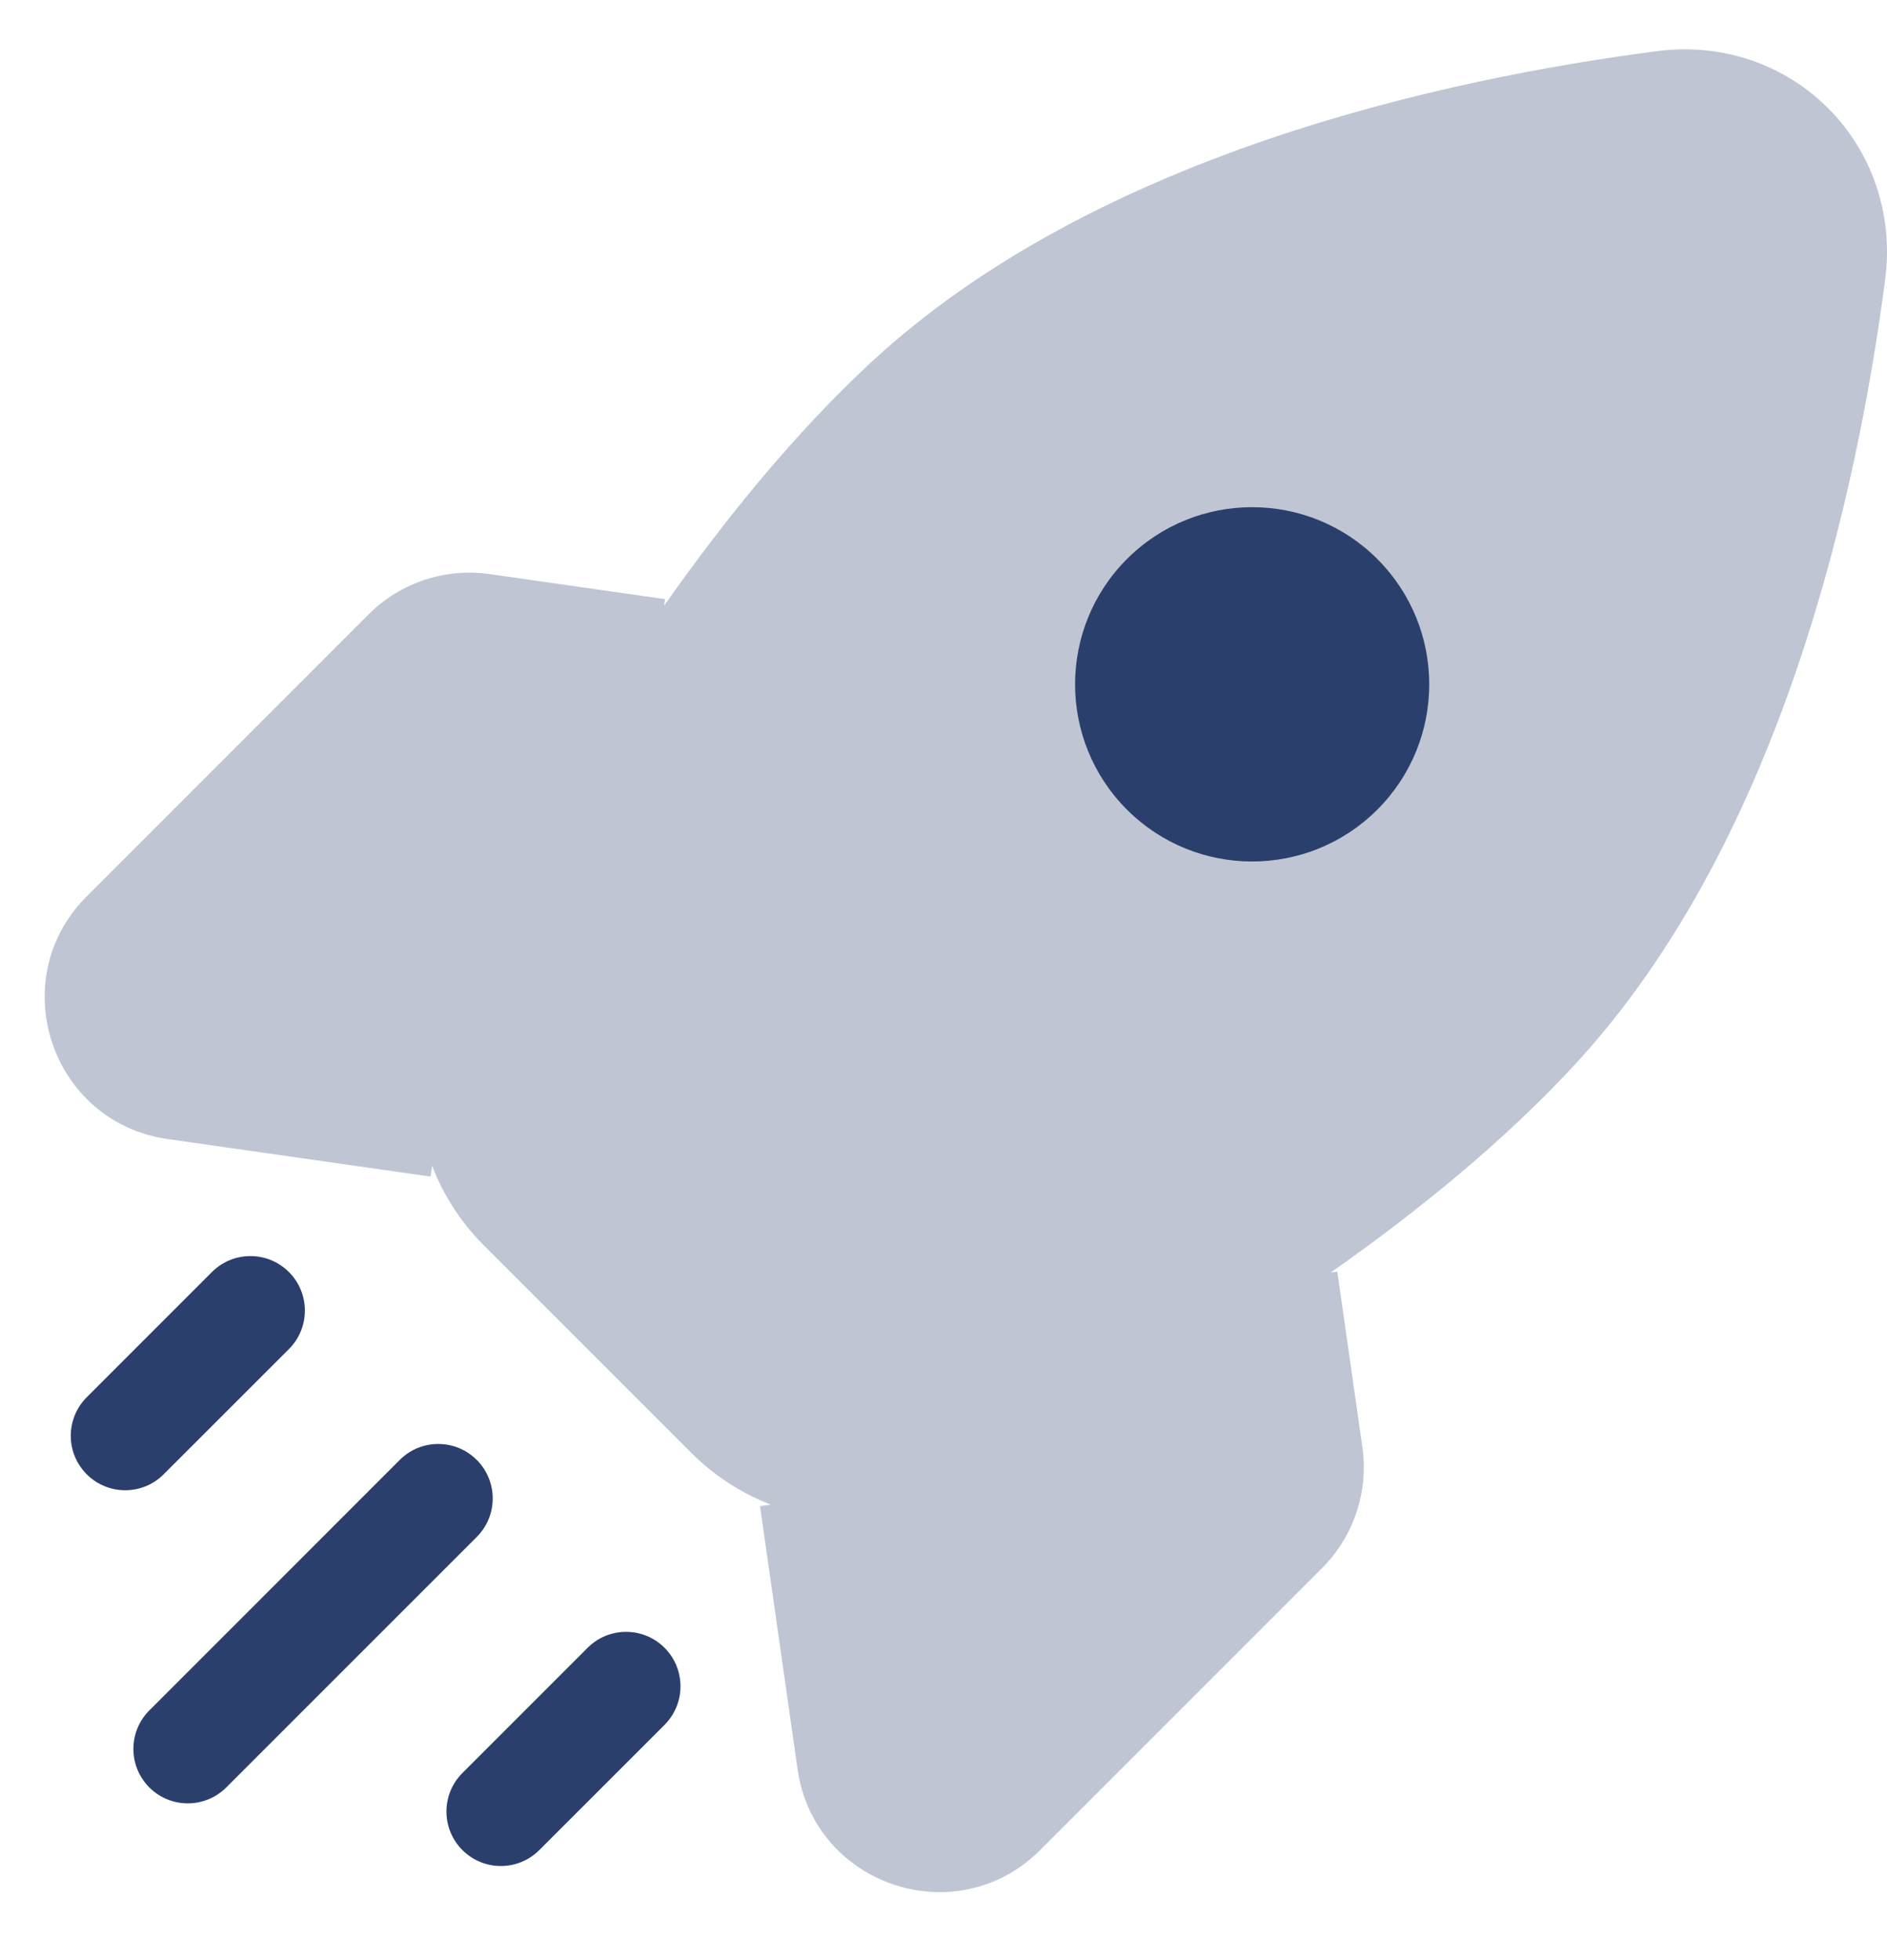
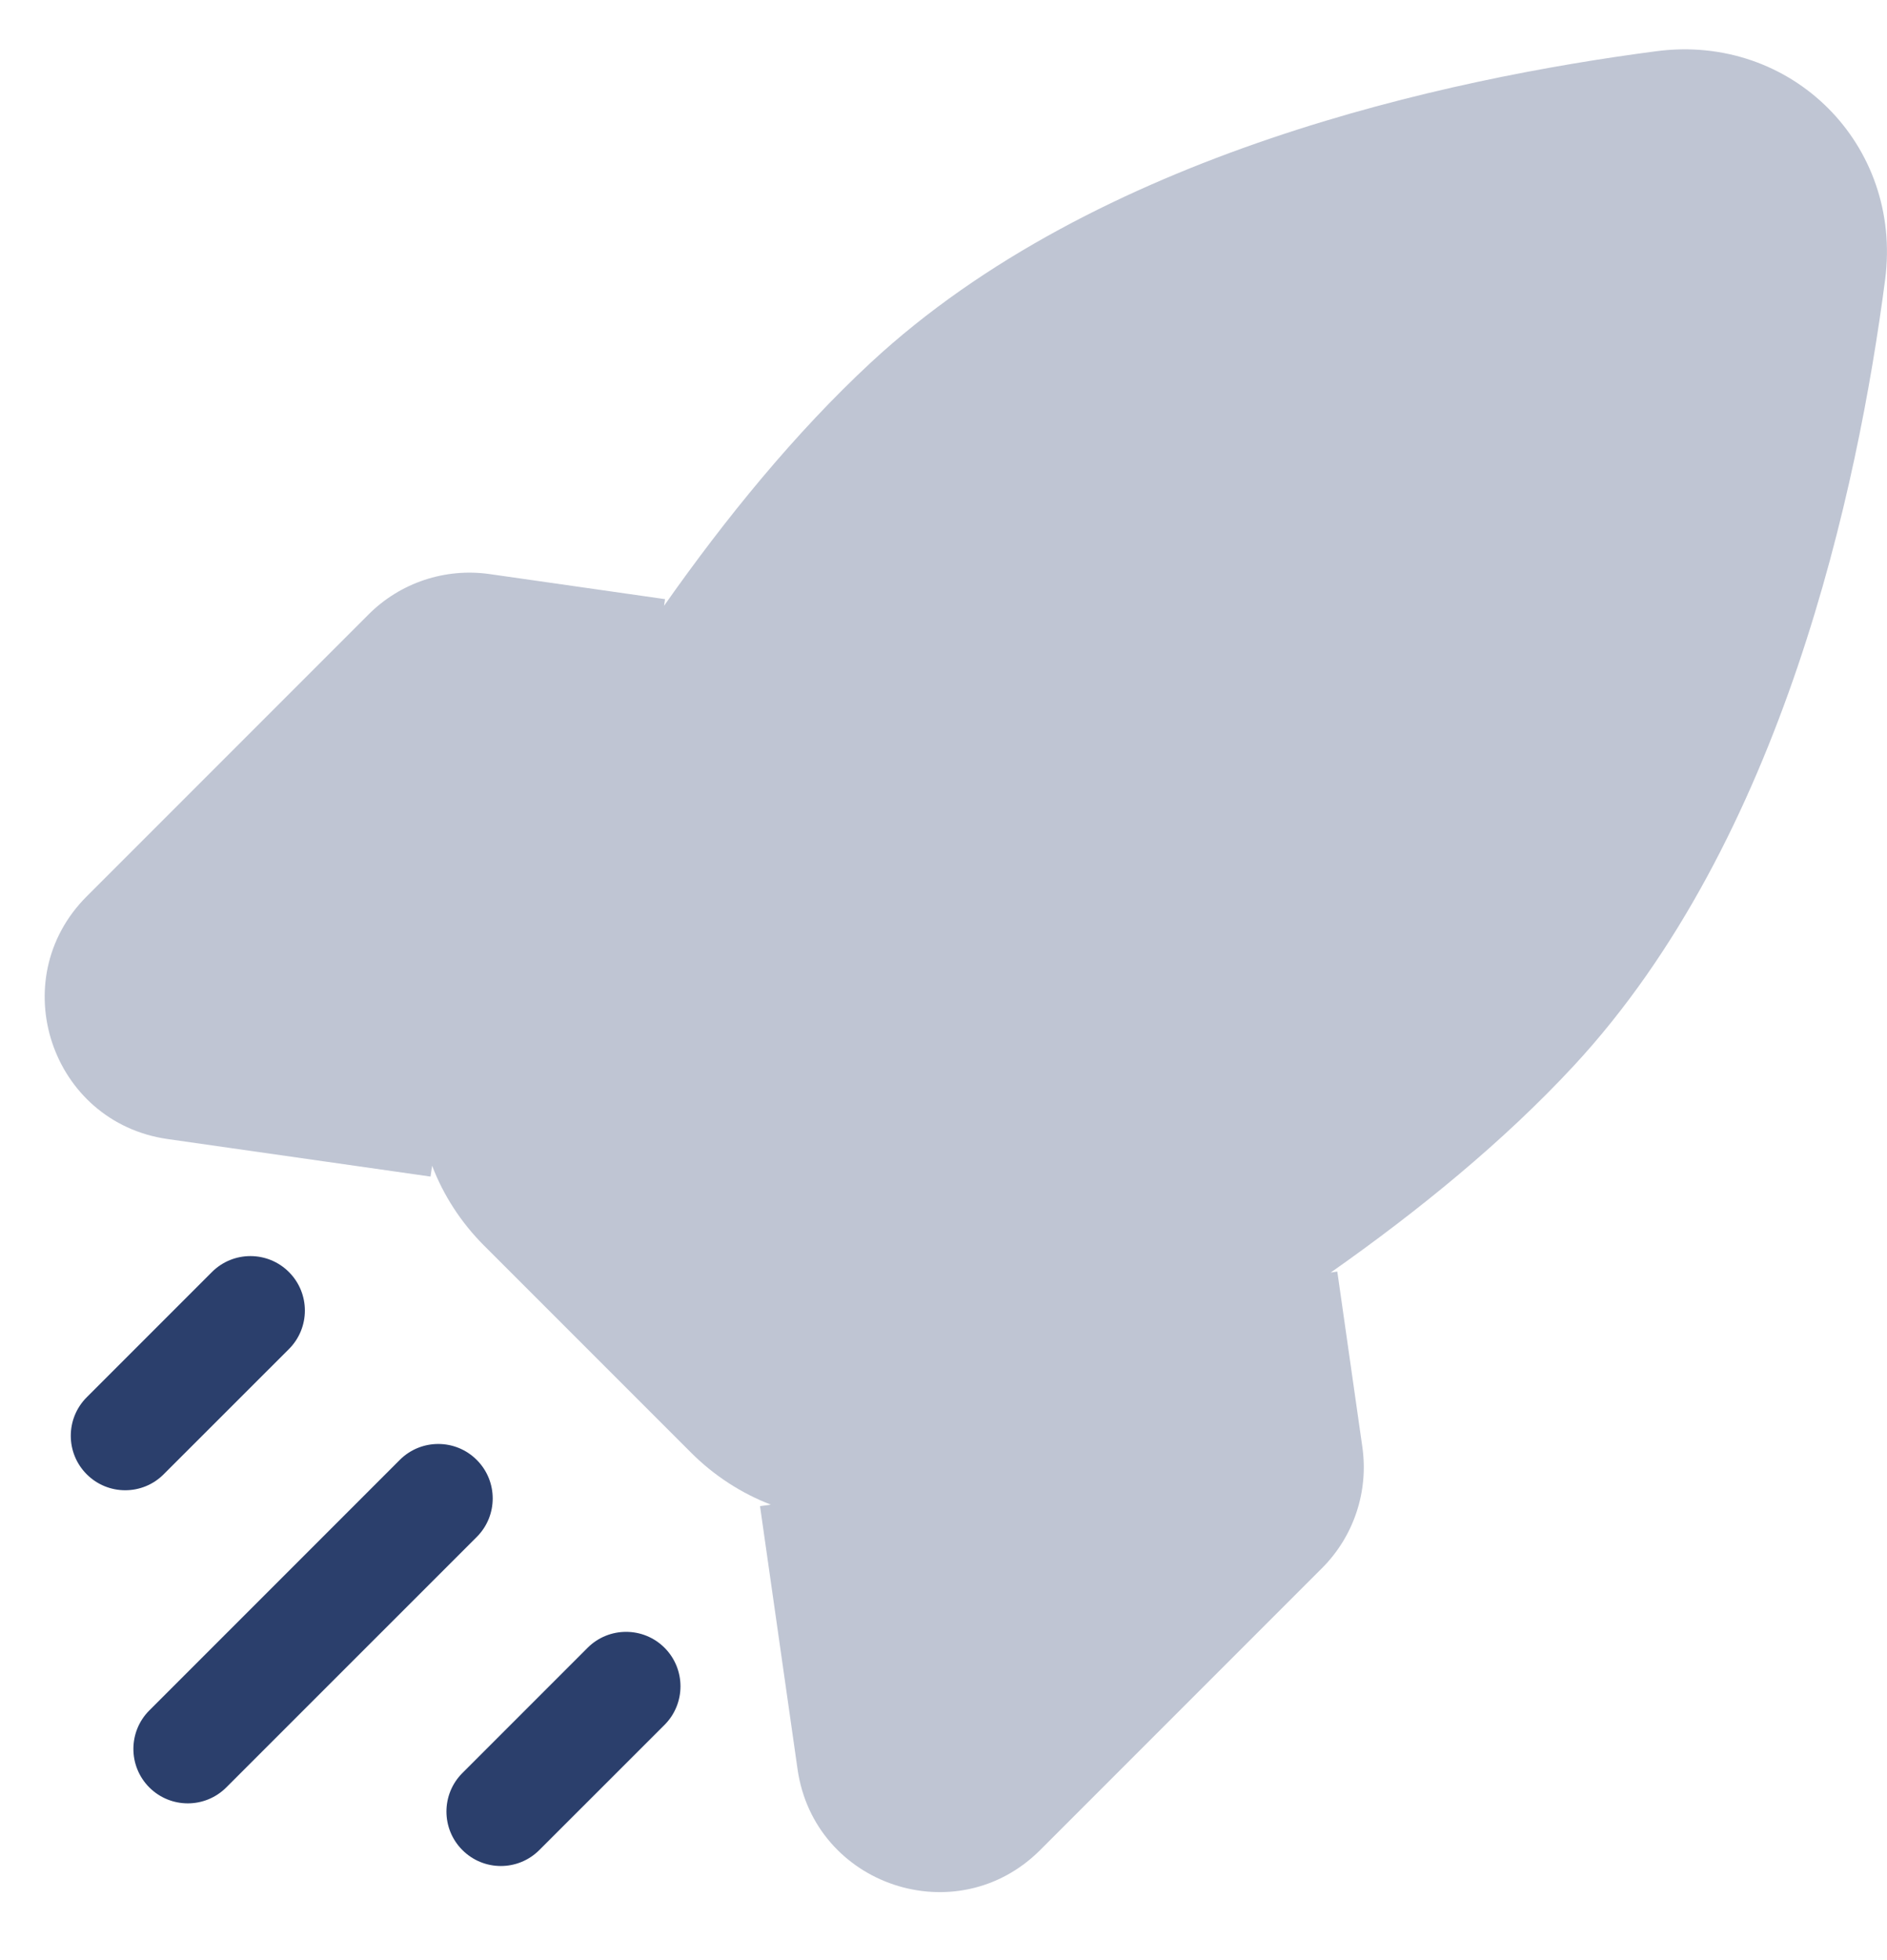
<svg xmlns="http://www.w3.org/2000/svg" width="26" height="27" viewBox="0 0 26 27" fill="none">
  <path opacity="0.3" fill-rule="evenodd" clip-rule="evenodd" d="M25.974 3.854C26.217 1.993 24.686 0.462 22.825 0.705C19.951 1.081 15.108 2.11 11.998 4.995C10.957 5.961 9.997 7.139 9.15 8.344L9.163 8.253L6.748 7.908C6.134 7.82 5.515 8.026 5.077 8.465L1.195 12.347C0.047 13.495 0.702 15.46 2.309 15.69L5.932 16.207L5.954 16.058C6.109 16.463 6.351 16.839 6.669 17.157L9.522 20.01C9.84 20.328 10.216 20.57 10.621 20.726L10.472 20.747L10.989 24.37C11.219 25.977 13.184 26.632 14.332 25.484L18.214 21.602C18.653 21.164 18.859 20.545 18.771 19.931L18.426 17.515L18.335 17.529C19.541 16.682 20.718 15.723 21.684 14.681C24.569 11.571 25.598 6.728 25.974 3.854Z" fill="#2B3F6C" />
  <path d="M6.569 21.171C6.862 20.878 6.862 20.403 6.569 20.11C6.276 19.817 5.801 19.817 5.508 20.11L6.569 21.171ZM2.057 23.561C1.765 23.854 1.765 24.328 2.057 24.621C2.35 24.914 2.825 24.914 3.118 24.621L2.057 23.561ZM3.981 18.583C4.274 18.29 4.274 17.815 3.981 17.522C3.688 17.229 3.213 17.229 2.92 17.522L3.981 18.583ZM1.195 19.247C0.902 19.54 0.902 20.015 1.195 20.308C1.488 20.601 1.963 20.601 2.255 20.308L1.195 19.247ZM9.157 23.759C9.449 23.466 9.449 22.991 9.157 22.698C8.864 22.405 8.389 22.405 8.096 22.698L9.157 23.759ZM6.371 24.423C6.078 24.716 6.078 25.191 6.371 25.484C6.664 25.777 7.138 25.777 7.431 25.484L6.371 24.423ZM5.508 20.11L2.057 23.561L3.118 24.621L6.569 21.171L5.508 20.11ZM2.92 17.522L1.195 19.247L2.255 20.308L3.981 18.583L2.92 17.522ZM8.096 22.698L6.371 24.423L7.431 25.484L9.157 23.759L8.096 22.698Z" fill="#2B3F6C" />
-   <path d="M15.527 7.701C14.575 8.654 14.575 10.199 15.527 11.152C16.48 12.105 18.025 12.105 18.978 11.152C19.931 10.199 19.931 8.654 18.978 7.701C18.025 6.748 16.48 6.748 15.527 7.701Z" fill="#2B3F6C" />
</svg>